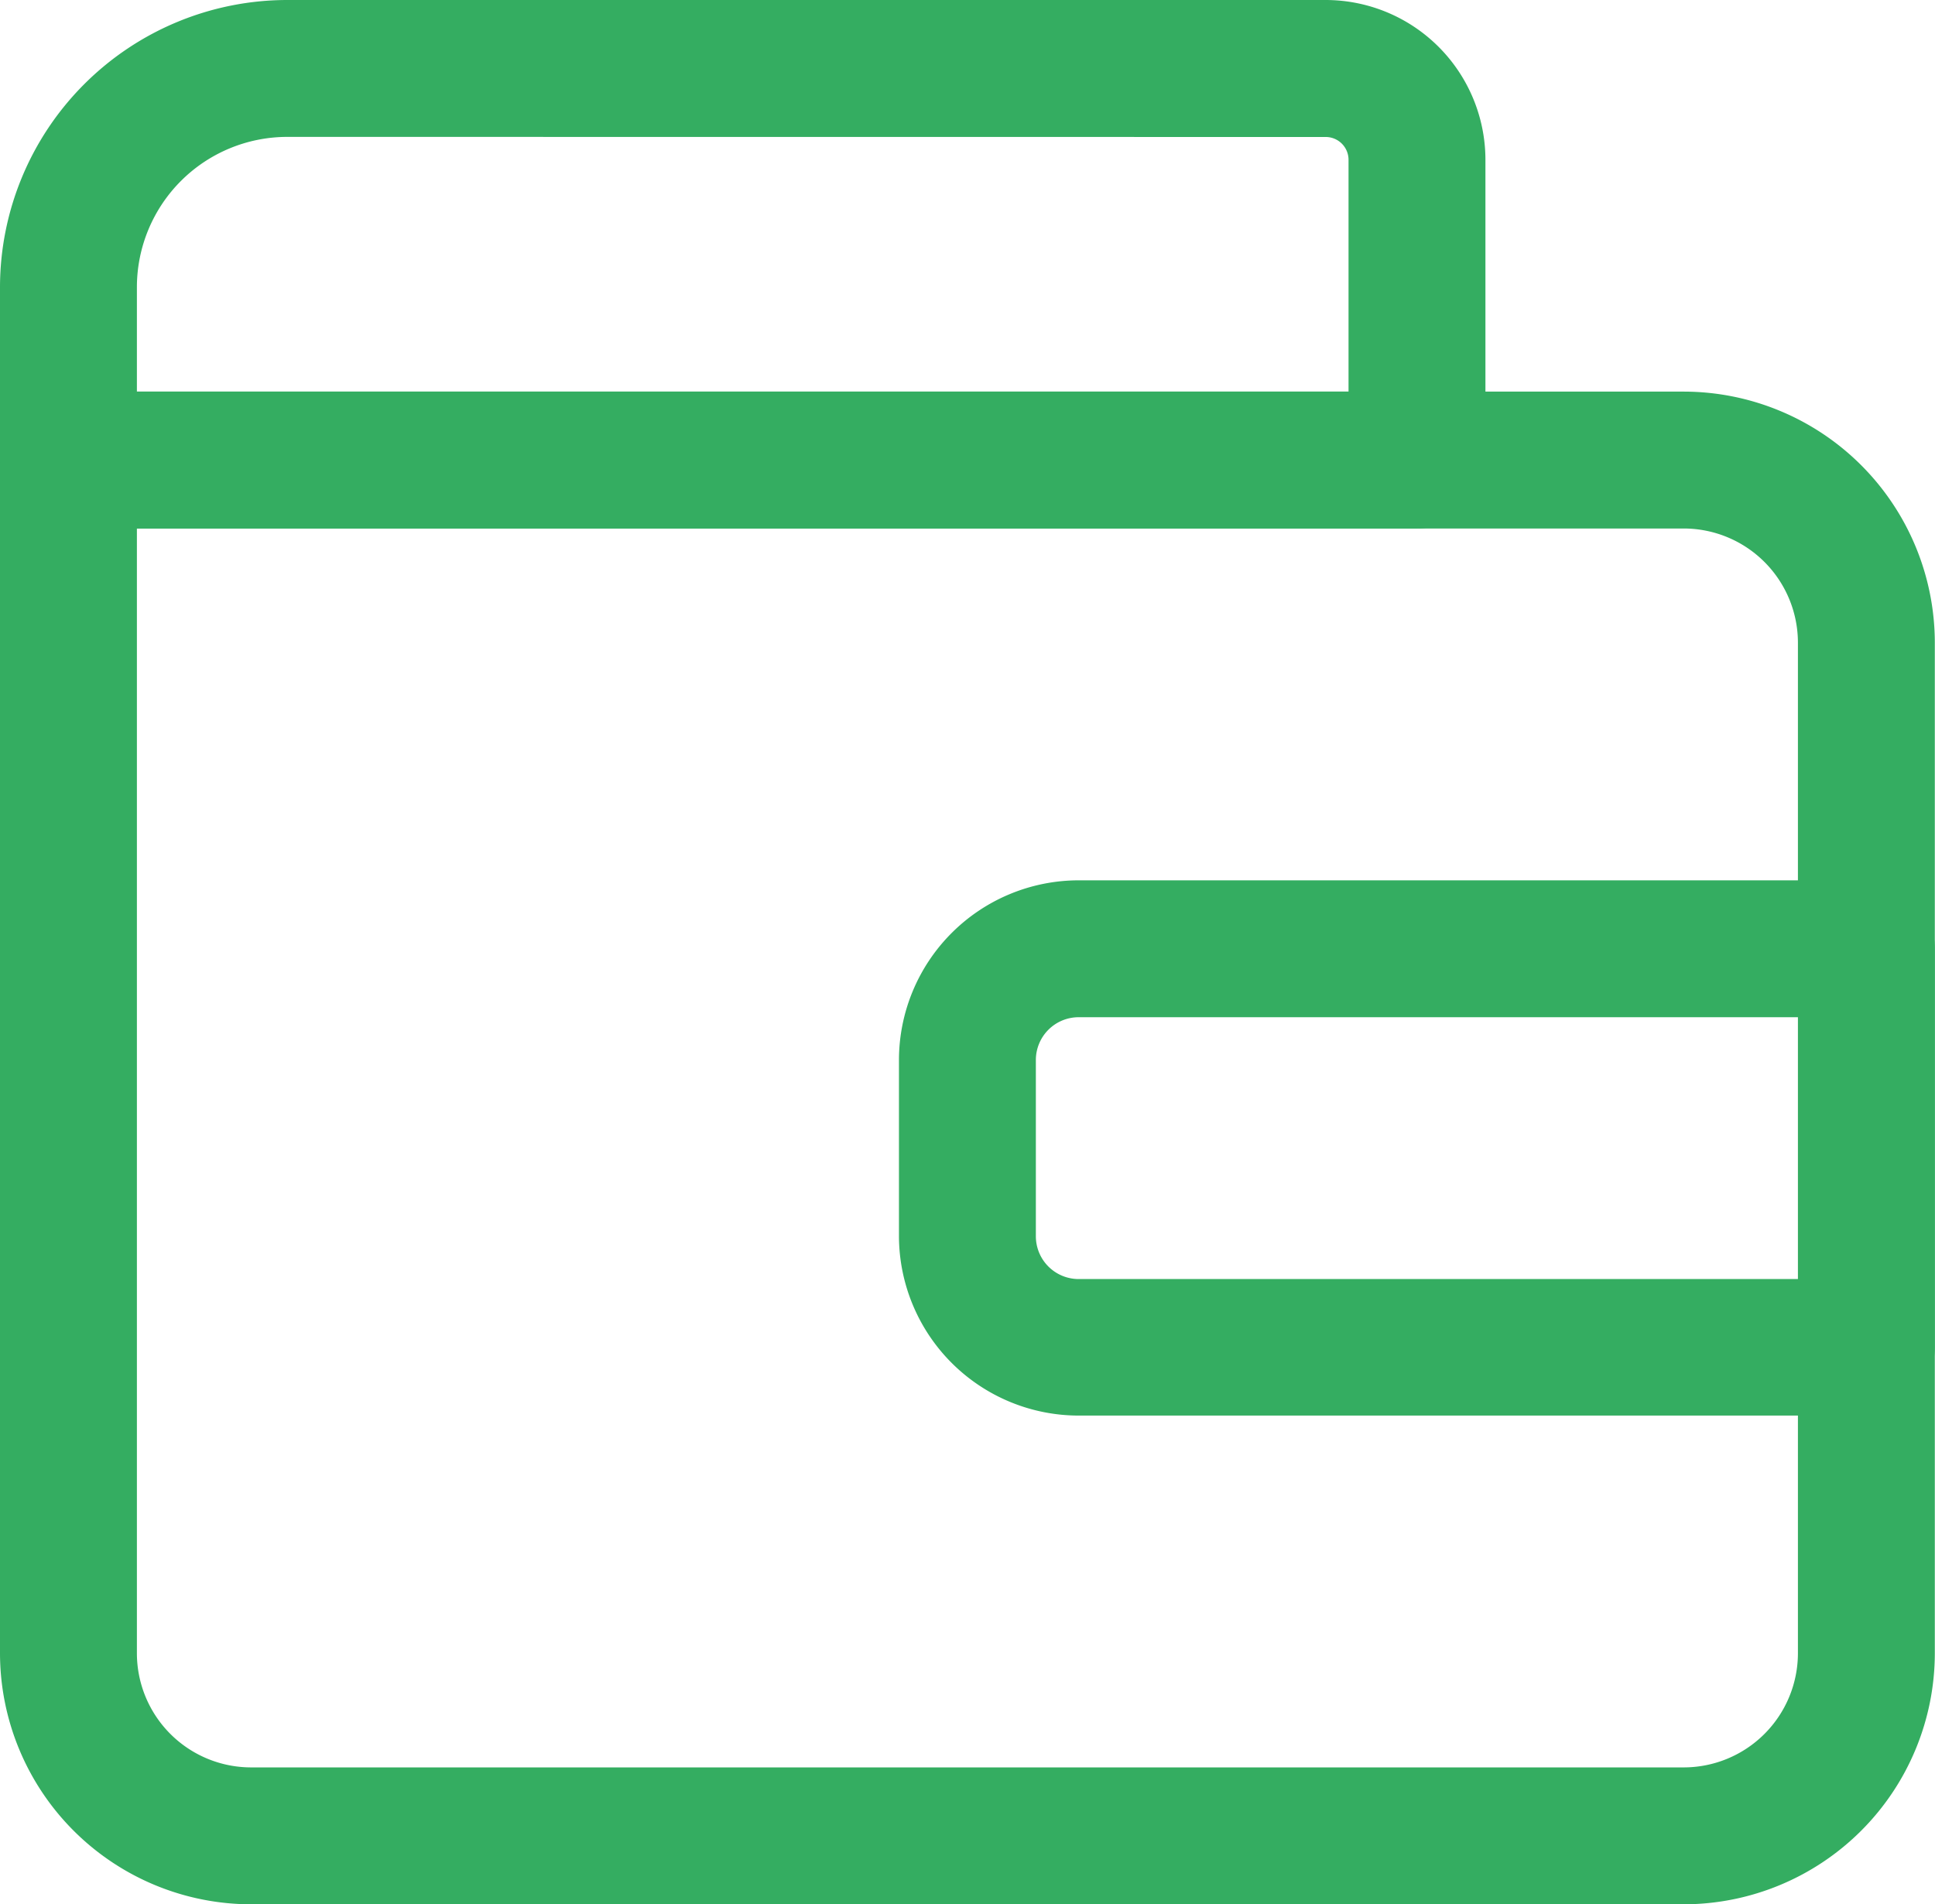
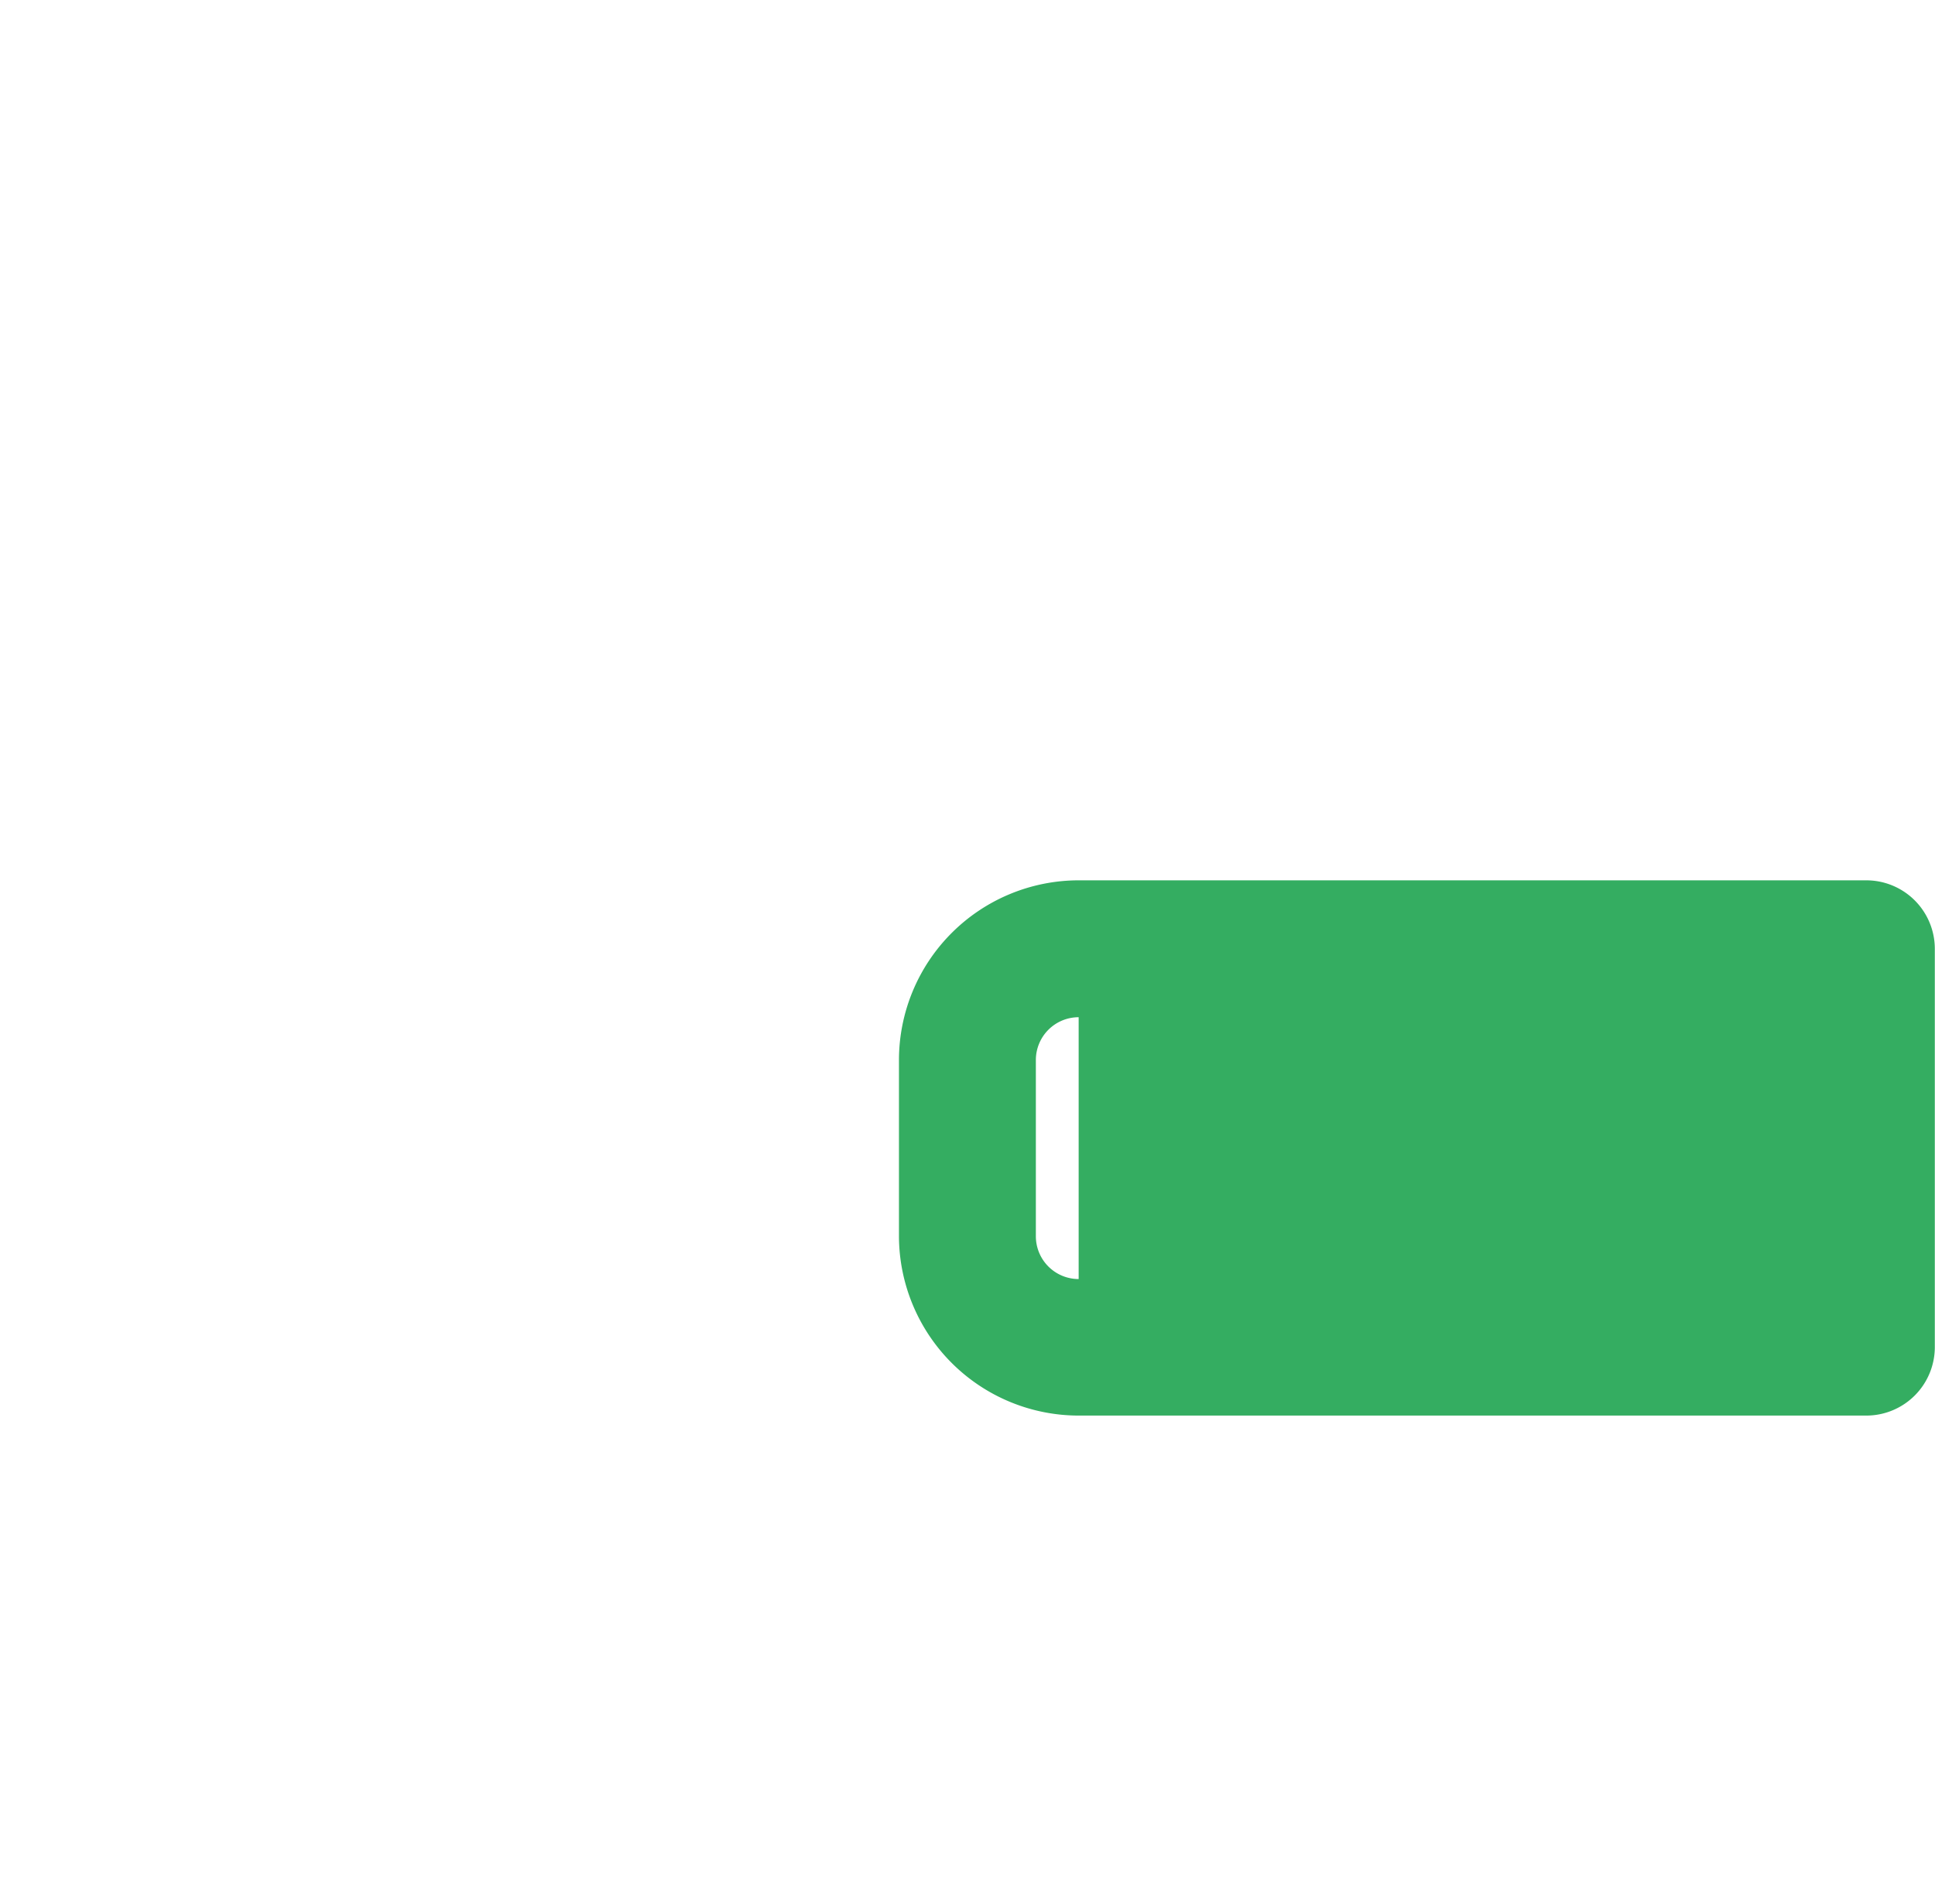
<svg xmlns="http://www.w3.org/2000/svg" id="_31-home-funcionalidade-icone" data-name="31-home-funcionalidade-icone" width="21.202" height="20.866" viewBox="0 0 21.202 20.866">
-   <path id="Fill_62" data-name="Fill 62" d="M18.452,16.575H2.75A2.754,2.754,0,0,1,0,13.825V.75A.751.751,0,0,1,.75,0h17.7A2.754,2.754,0,0,1,21.2,2.75V13.825A2.754,2.754,0,0,1,18.452,16.575ZM1.5,1.5V13.825a1.252,1.252,0,0,0,1.25,1.25h15.7a1.252,1.252,0,0,0,1.25-1.25V2.75a1.252,1.252,0,0,0-1.25-1.25Z" transform="translate(0 4.291)" fill="#34ad61" />
-   <path id="Fill_63" data-name="Fill 63" d="M10.6,5.865H1.969A1.971,1.971,0,0,1,0,3.9V1.969A1.971,1.971,0,0,1,1.969,0H10.6a.751.751,0,0,1,.75.75V5.115A.751.751,0,0,1,10.6,5.865ZM1.969,1.5a.469.469,0,0,0-.469.469V3.9a.469.469,0,0,0,.469.469H9.852V1.5Z" transform="translate(9.85 9.646)" fill="#34ad61" />
-   <path id="Fill_64" data-name="Fill 64" d="M15.526,5.791H.75A.751.751,0,0,1,0,5.041V3.146A3.15,3.15,0,0,1,3.146,0h11.38a1.752,1.752,0,0,1,1.75,1.75V5.041A.751.751,0,0,1,15.526,5.791ZM3.146,1.5A1.648,1.648,0,0,0,1.5,3.146V4.291H14.776V1.75a.25.25,0,0,0-.25-.249Z" fill="#34ad61" />
+   <path id="Fill_63" data-name="Fill 63" d="M10.6,5.865H1.969A1.971,1.971,0,0,1,0,3.9V1.969A1.971,1.971,0,0,1,1.969,0H10.6a.751.751,0,0,1,.75.75V5.115A.751.751,0,0,1,10.6,5.865ZM1.969,1.5a.469.469,0,0,0-.469.469V3.9a.469.469,0,0,0,.469.469V1.5Z" transform="translate(9.85 9.646)" fill="#34ad61" />
</svg>